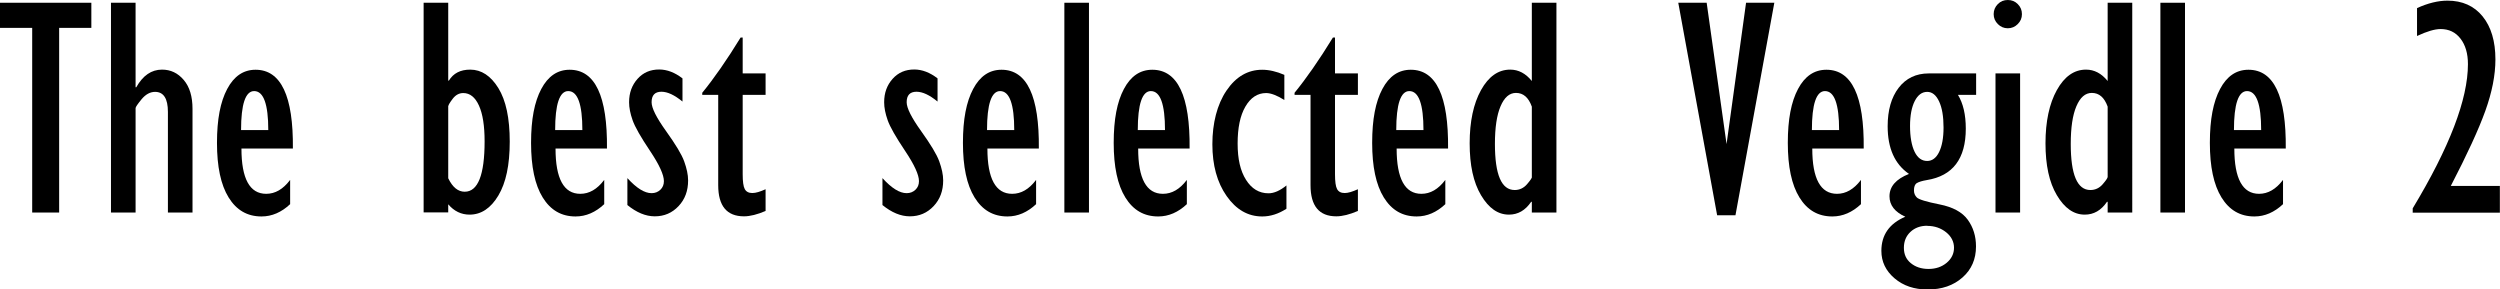
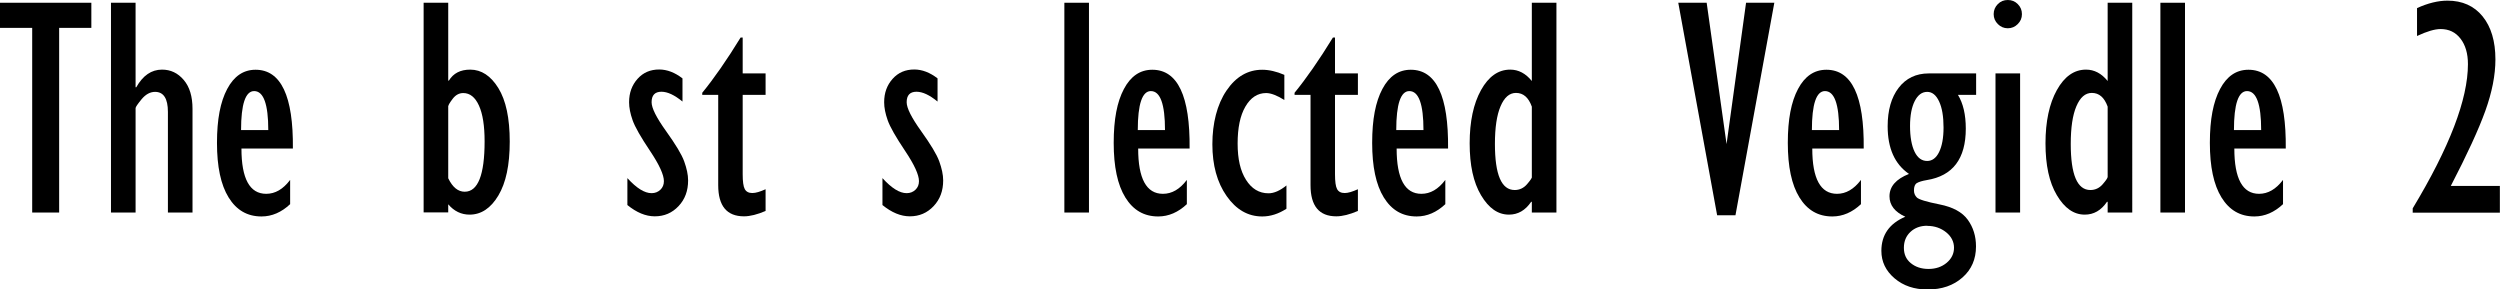
<svg xmlns="http://www.w3.org/2000/svg" viewBox="0 0 191.03 22.12">
  <g id="a" />
  <g id="b">
    <g id="c">
      <g>
        <path d="M2.46,16.24V2.13H0V.21H6.98v1.92h-2.46v14.11H2.46Z" />
        <path d="M8.48,16.24V.21h1.88V6.67h.05c.51-.9,1.16-1.35,1.97-1.35,.66,0,1.21,.26,1.66,.79s.67,1.26,.67,2.21v7.92h-1.88v-7.69c0-1.02-.33-1.53-.98-1.53-.38,0-.72,.19-1.03,.56-.31,.38-.46,.6-.46,.68v7.98h-1.88Z" />
        <path d="M22.17,13.75v1.85c-.66,.62-1.39,.94-2.19,.94-1.08,0-1.91-.48-2.51-1.45s-.89-2.36-.89-4.17,.26-3.14,.78-4.12,1.24-1.47,2.17-1.47c1.94,0,2.89,2.01,2.85,6.02h-3.93c0,2.3,.63,3.46,1.89,3.46,.69,0,1.29-.35,1.82-1.05Zm-3.74-3.81h2.07c0-1.98-.36-2.98-1.08-2.98-.66,0-1,.99-1,2.98Z" />
        <path d="M32.37,16.24V.21h1.88V6.16h.05c.34-.56,.88-.84,1.63-.84,.85,0,1.57,.47,2.15,1.41s.87,2.3,.87,4.09-.29,3.15-.87,4.12-1.31,1.46-2.2,1.46c-.63,0-1.18-.26-1.63-.79v.62h-1.88Zm1.88-8.15v5.53c.33,.69,.75,1.03,1.26,1.03,1.01,0,1.52-1.28,1.52-3.85,0-1.18-.14-2.09-.43-2.73-.29-.64-.69-.96-1.2-.96-.32,0-.59,.15-.81,.44-.22,.29-.33,.48-.33,.55Z" />
-         <path d="M46.17,13.75v1.85c-.66,.62-1.39,.94-2.19,.94-1.08,0-1.91-.48-2.51-1.45s-.89-2.36-.89-4.17,.26-3.14,.78-4.12,1.24-1.47,2.17-1.47c1.94,0,2.89,2.01,2.85,6.02h-3.93c0,2.3,.63,3.46,1.89,3.46,.69,0,1.29-.35,1.82-1.05Zm-3.74-3.81h2.07c0-1.98-.36-2.98-1.08-2.98-.66,0-1,.99-1,2.98Z" />
        <path d="M47.94,15.67v-2.06c.7,.77,1.31,1.15,1.85,1.15,.27,0,.49-.09,.67-.26s.27-.39,.27-.66c0-.48-.35-1.25-1.06-2.31s-1.15-1.83-1.33-2.34-.27-.96-.27-1.38c0-.72,.22-1.31,.65-1.79s.98-.71,1.65-.71c.6,0,1.2,.23,1.78,.68v1.77c-.61-.5-1.14-.75-1.61-.75-.5,0-.75,.27-.75,.8,0,.45,.37,1.18,1.1,2.2s1.2,1.79,1.39,2.32,.3,1.01,.3,1.46c0,.79-.24,1.44-.73,1.96s-1.09,.78-1.82,.78c-.69,0-1.39-.29-2.1-.87Z" />
        <path d="M58.5,14.46v1.66c-.63,.27-1.18,.41-1.65,.41-1.31,0-1.97-.79-1.97-2.38V7.25h-1.22v-.16c.89-1.09,1.87-2.49,2.93-4.22h.16v2.74h1.75v1.64h-1.75v6.06c0,.56,.05,.94,.16,1.14s.3,.3,.58,.3c.26,0,.59-.1,1.01-.29Z" />
        <path d="M67.43,15.67v-2.06c.7,.77,1.31,1.15,1.85,1.15,.27,0,.49-.09,.67-.26s.27-.39,.27-.66c0-.48-.35-1.25-1.06-2.31s-1.15-1.83-1.33-2.34-.27-.96-.27-1.38c0-.72,.22-1.31,.65-1.79s.98-.71,1.65-.71c.6,0,1.2,.23,1.78,.68v1.77c-.61-.5-1.14-.75-1.61-.75-.5,0-.75,.27-.75,.8,0,.45,.37,1.18,1.1,2.2s1.2,1.79,1.39,2.32,.3,1.01,.3,1.46c0,.79-.24,1.44-.73,1.96s-1.09,.78-1.82,.78c-.69,0-1.39-.29-2.1-.87Z" />
-         <path d="M79.17,13.75v1.85c-.66,.62-1.39,.94-2.19,.94-1.08,0-1.91-.48-2.51-1.45s-.89-2.36-.89-4.17,.26-3.14,.78-4.12,1.24-1.47,2.17-1.47c1.94,0,2.89,2.01,2.85,6.02h-3.93c0,2.3,.63,3.46,1.89,3.46,.69,0,1.29-.35,1.82-1.05Zm-3.74-3.81h2.07c0-1.98-.36-2.98-1.08-2.98-.66,0-1,.99-1,2.98Z" />
        <path d="M81.33,16.24V.21h1.88V16.24h-1.88Z" />
        <path d="M90.69,13.75v1.85c-.66,.62-1.39,.94-2.19,.94-1.08,0-1.91-.48-2.51-1.45s-.89-2.36-.89-4.17,.26-3.14,.78-4.12,1.24-1.47,2.17-1.47c1.94,0,2.89,2.01,2.85,6.02h-3.93c0,2.3,.63,3.46,1.89,3.46,.69,0,1.29-.35,1.82-1.05Zm-3.74-3.81h2.07c0-1.98-.36-2.98-1.08-2.98-.66,0-1,.99-1,2.98Z" />
        <path d="M98.3,14.16v1.79c-.6,.39-1.22,.59-1.85,.59-1.09,0-1.99-.52-2.72-1.56s-1.09-2.36-1.09-3.96,.36-3.04,1.08-4.1,1.63-1.59,2.73-1.59c.52,0,1.09,.13,1.69,.39v1.92c-.56-.35-1.03-.53-1.39-.53-.66,0-1.19,.35-1.59,1.04s-.59,1.63-.59,2.82,.21,2.09,.64,2.77,1,1.03,1.72,1.03c.42,0,.88-.2,1.37-.6Z" />
        <path d="M103.76,14.46v1.66c-.63,.27-1.18,.41-1.65,.41-1.31,0-1.97-.79-1.97-2.38V7.25h-1.22v-.16c.89-1.09,1.87-2.49,2.93-4.22h.16v2.74h1.75v1.64h-1.75v6.06c0,.56,.05,.94,.16,1.14s.3,.3,.58,.3c.26,0,.59-.1,1.01-.29Z" />
        <path d="M110.44,13.75v1.85c-.66,.62-1.39,.94-2.19,.94-1.08,0-1.91-.48-2.51-1.45s-.89-2.36-.89-4.17,.26-3.14,.78-4.12,1.24-1.47,2.17-1.47c1.94,0,2.89,2.01,2.85,6.02h-3.93c0,2.3,.63,3.46,1.89,3.46,.69,0,1.29-.35,1.82-1.05Zm-3.74-3.81h2.07c0-1.98-.36-2.98-1.08-2.98-.66,0-1,.99-1,2.98Z" />
        <path d="M118.93,16.24h-1.88v-.82h-.05c-.45,.66-1.01,.98-1.7,.98-.84,0-1.54-.49-2.13-1.48s-.87-2.31-.87-3.97,.29-3.03,.87-4.07,1.32-1.56,2.23-1.56c.63,0,1.18,.29,1.65,.87V.21h1.88V16.24Zm-1.88-2.72v-5.37c-.25-.7-.65-1.05-1.21-1.05-.5,0-.89,.34-1.18,1.02-.29,.68-.43,1.64-.43,2.88,0,2.35,.5,3.52,1.51,3.52,.37,0,.69-.15,.94-.44s.38-.48,.38-.56Z" />
        <path d="M131.21,16.45L128.24,.21h2.17l1.52,10.8,1.49-10.8h2.16l-2.97,16.24h-1.4Z" />
        <path d="M142.2,13.75v1.85c-.66,.62-1.39,.94-2.19,.94-1.08,0-1.91-.48-2.51-1.45s-.89-2.36-.89-4.17,.26-3.14,.78-4.12,1.24-1.47,2.17-1.47c1.94,0,2.89,2.01,2.85,6.02h-3.93c0,2.3,.63,3.46,1.89,3.46,.68,0,1.29-.35,1.82-1.05Zm-3.74-3.81h2.07c0-1.98-.36-2.98-1.08-2.98-.66,0-1,.99-1,2.98Z" />
        <path d="M151.02,7.25h-1.41c.4,.65,.6,1.51,.6,2.58,0,2.3-.99,3.61-2.98,3.93-.36,.06-.61,.14-.76,.23s-.22,.28-.22,.56c0,.21,.07,.39,.22,.54s.73,.33,1.74,.53,1.73,.59,2.15,1.17,.63,1.26,.63,2.04c0,.97-.34,1.76-1.03,2.37s-1.57,.92-2.67,.92c-1.01,0-1.85-.28-2.52-.85s-1.01-1.27-1.01-2.1c0-1.22,.61-2.09,1.83-2.61-.8-.36-1.21-.88-1.21-1.56,0-.75,.5-1.32,1.49-1.71-1.09-.75-1.63-1.96-1.63-3.64,0-1.23,.28-2.21,.84-2.94s1.33-1.1,2.3-1.1h3.62v1.64Zm-3.76,10c-.52,0-.95,.16-1.28,.47s-.5,.71-.5,1.21,.17,.88,.52,1.17,.8,.45,1.36,.45,1.02-.16,1.39-.47,.56-.7,.56-1.15-.2-.86-.6-1.18-.88-.49-1.44-.49Zm0-10.23c-.39,0-.71,.23-.95,.7-.24,.47-.36,1.11-.36,1.92s.12,1.49,.35,1.96,.55,.7,.96,.7c.38,0,.69-.23,.91-.68s.34-1.07,.34-1.87c0-.85-.11-1.51-.34-2-.23-.49-.53-.73-.91-.73Z" />
        <path d="M153.42,2.16c-.3,0-.55-.11-.76-.32s-.32-.46-.32-.76,.11-.56,.32-.77,.46-.31,.76-.31,.55,.1,.76,.31,.32,.46,.32,.77-.11,.55-.32,.76-.46,.32-.76,.32Zm-.94,14.09V5.61h1.88v10.63h-1.88Z" />
        <path d="M162.93,16.24h-1.88v-.82h-.05c-.45,.66-1.01,.98-1.7,.98-.84,0-1.54-.49-2.13-1.48s-.87-2.31-.87-3.97,.29-3.03,.87-4.07,1.32-1.56,2.23-1.56c.63,0,1.18,.29,1.65,.87V.21h1.88V16.24Zm-1.88-2.72v-5.37c-.25-.7-.65-1.05-1.21-1.05-.5,0-.89,.34-1.18,1.02s-.43,1.64-.43,2.88c0,2.35,.5,3.52,1.5,3.52,.37,0,.69-.15,.94-.44s.38-.48,.38-.56Z" />
        <path d="M165.08,16.24V.21h1.88V16.24h-1.88Z" />
        <path d="M174.45,13.75v1.85c-.66,.62-1.39,.94-2.19,.94-1.08,0-1.91-.48-2.51-1.45s-.89-2.36-.89-4.17,.26-3.14,.78-4.12,1.24-1.47,2.17-1.47c1.94,0,2.89,2.01,2.85,6.02h-3.93c0,2.3,.63,3.46,1.89,3.46,.68,0,1.29-.35,1.82-1.05Zm-3.74-3.81h2.07c0-1.98-.36-2.98-1.08-2.98-.66,0-1,.99-1,2.98Z" />
        <path d="M184.36,16.24v-.32c2.81-4.66,4.22-8.33,4.22-11.02,0-.81-.19-1.46-.57-1.95s-.88-.73-1.52-.73c-.45,0-1.05,.18-1.8,.53V.62c.83-.38,1.61-.57,2.33-.57,1.13,0,2.03,.4,2.68,1.2s.98,1.9,.98,3.29c0,1.2-.26,2.51-.77,3.93s-1.39,3.33-2.64,5.74h3.75v2.04h-6.67Z" />
      </g>
    </g>
  </g>
</svg>